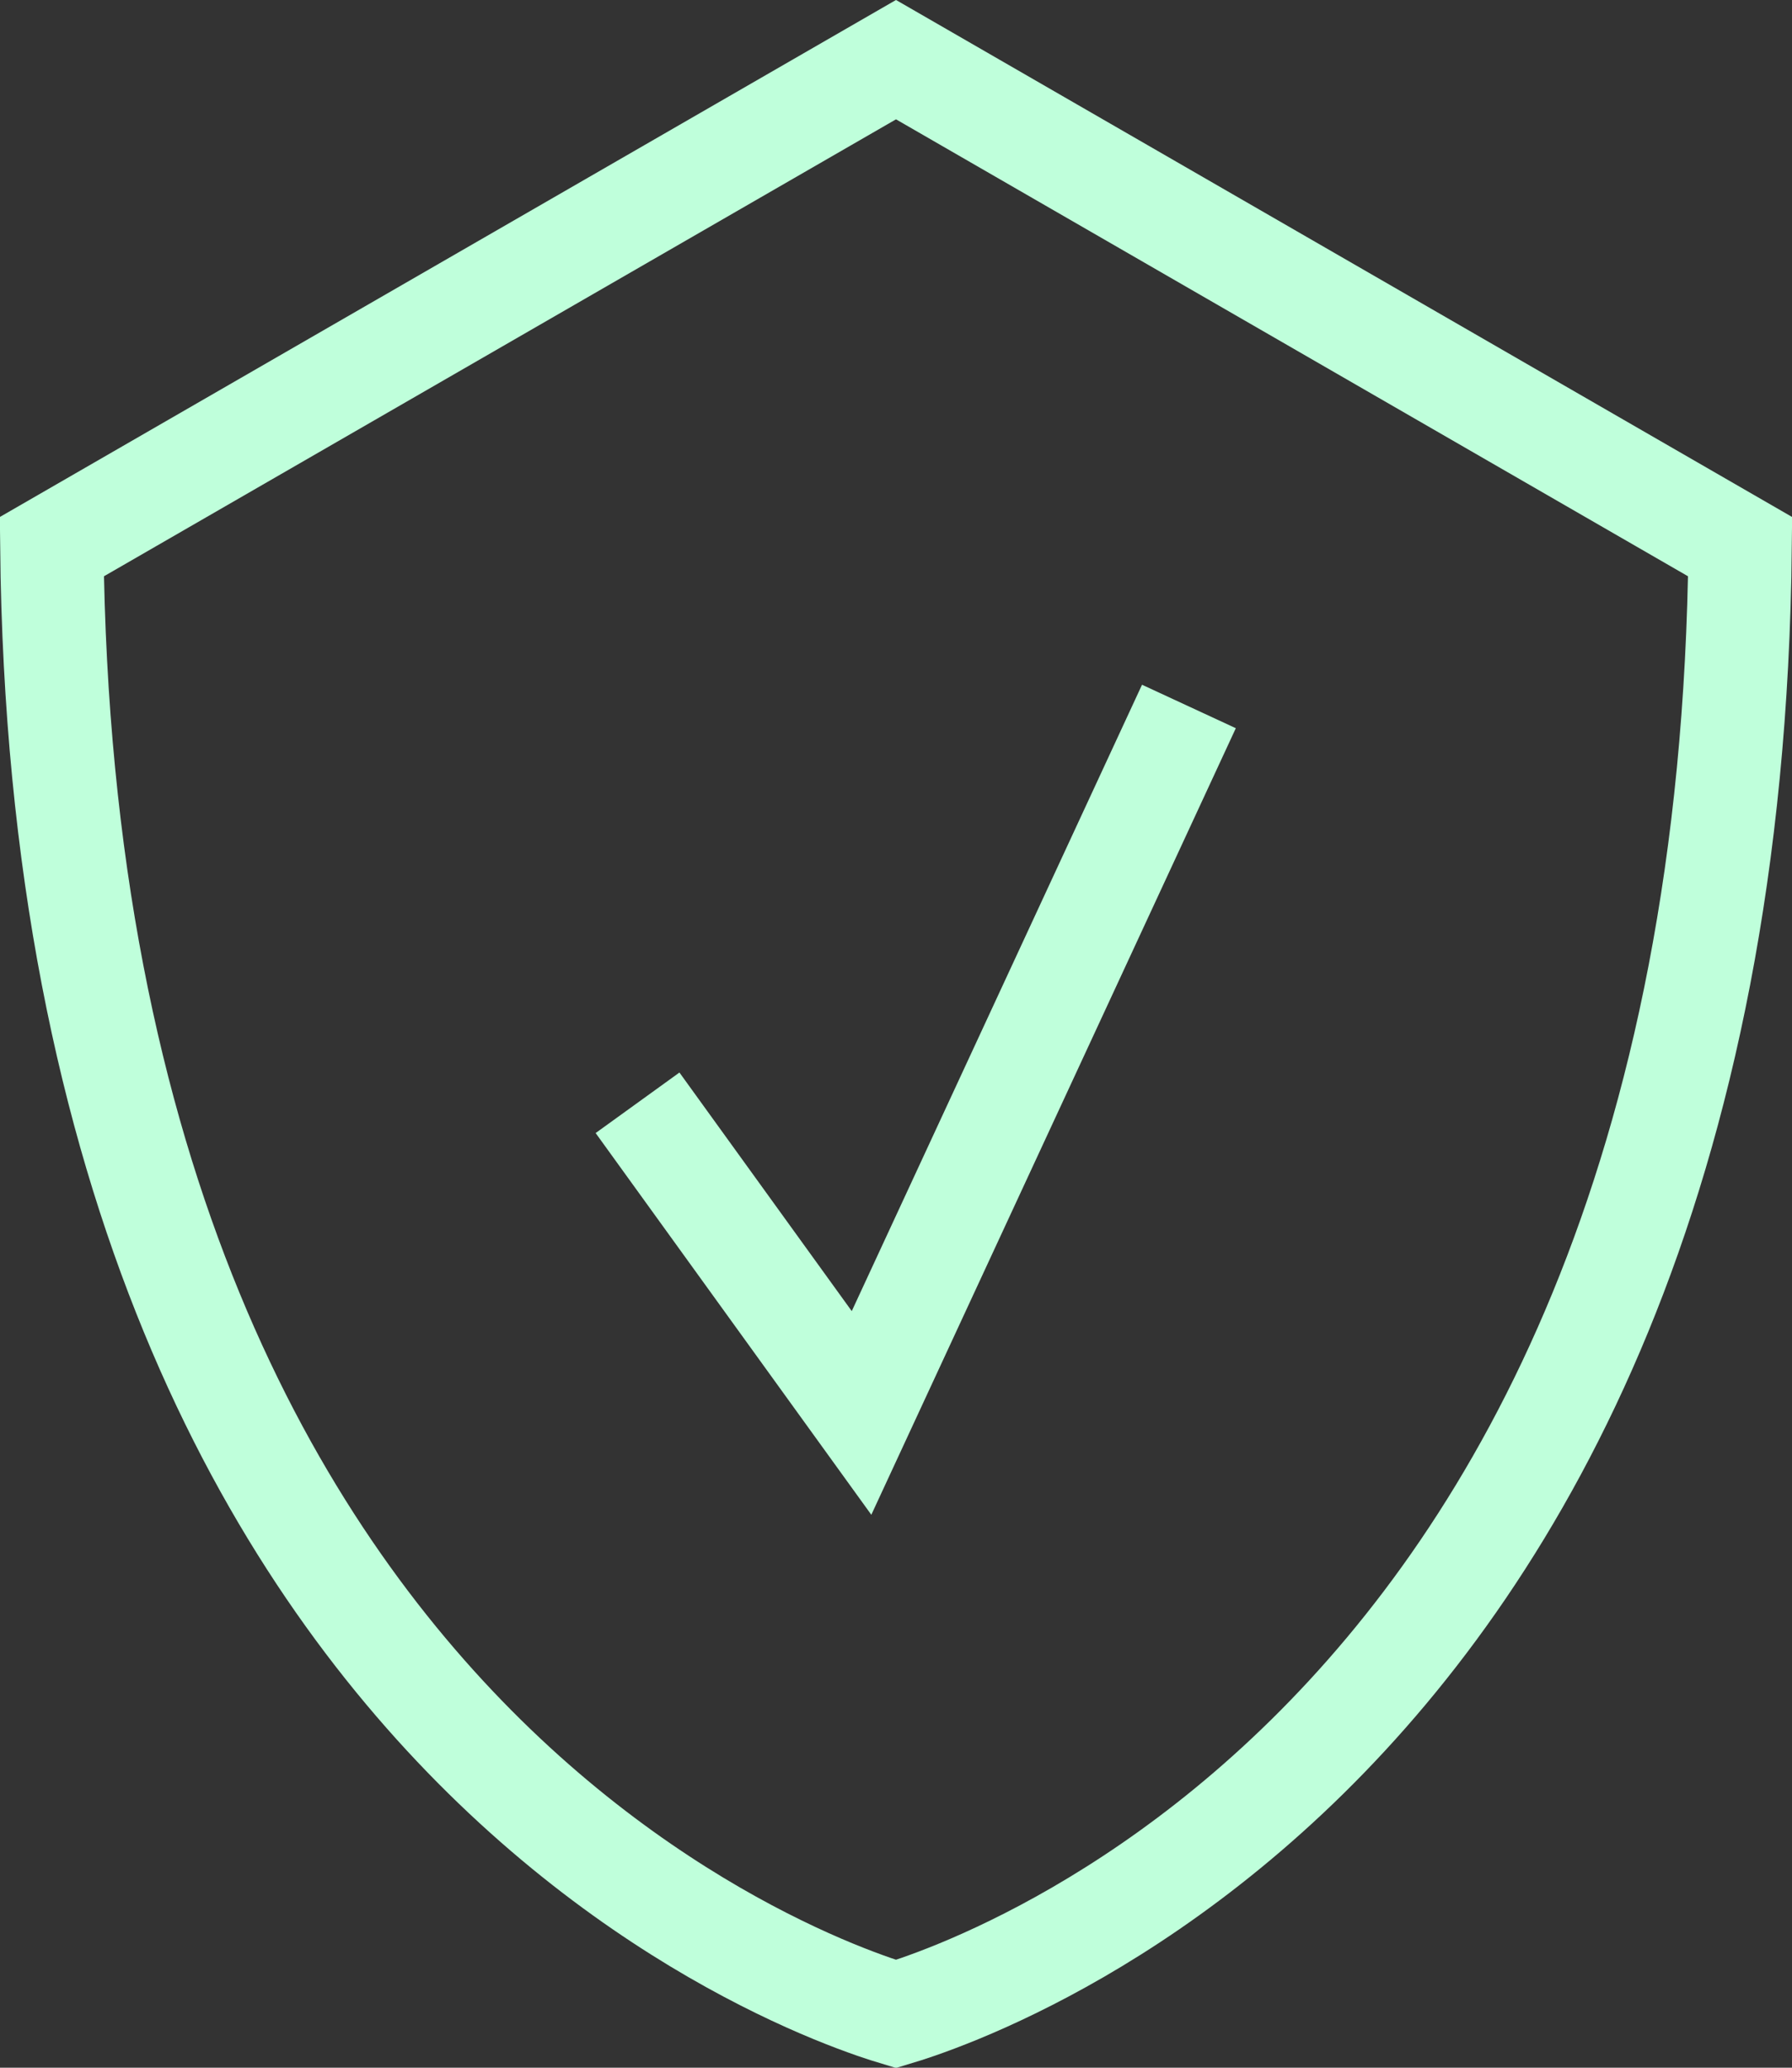
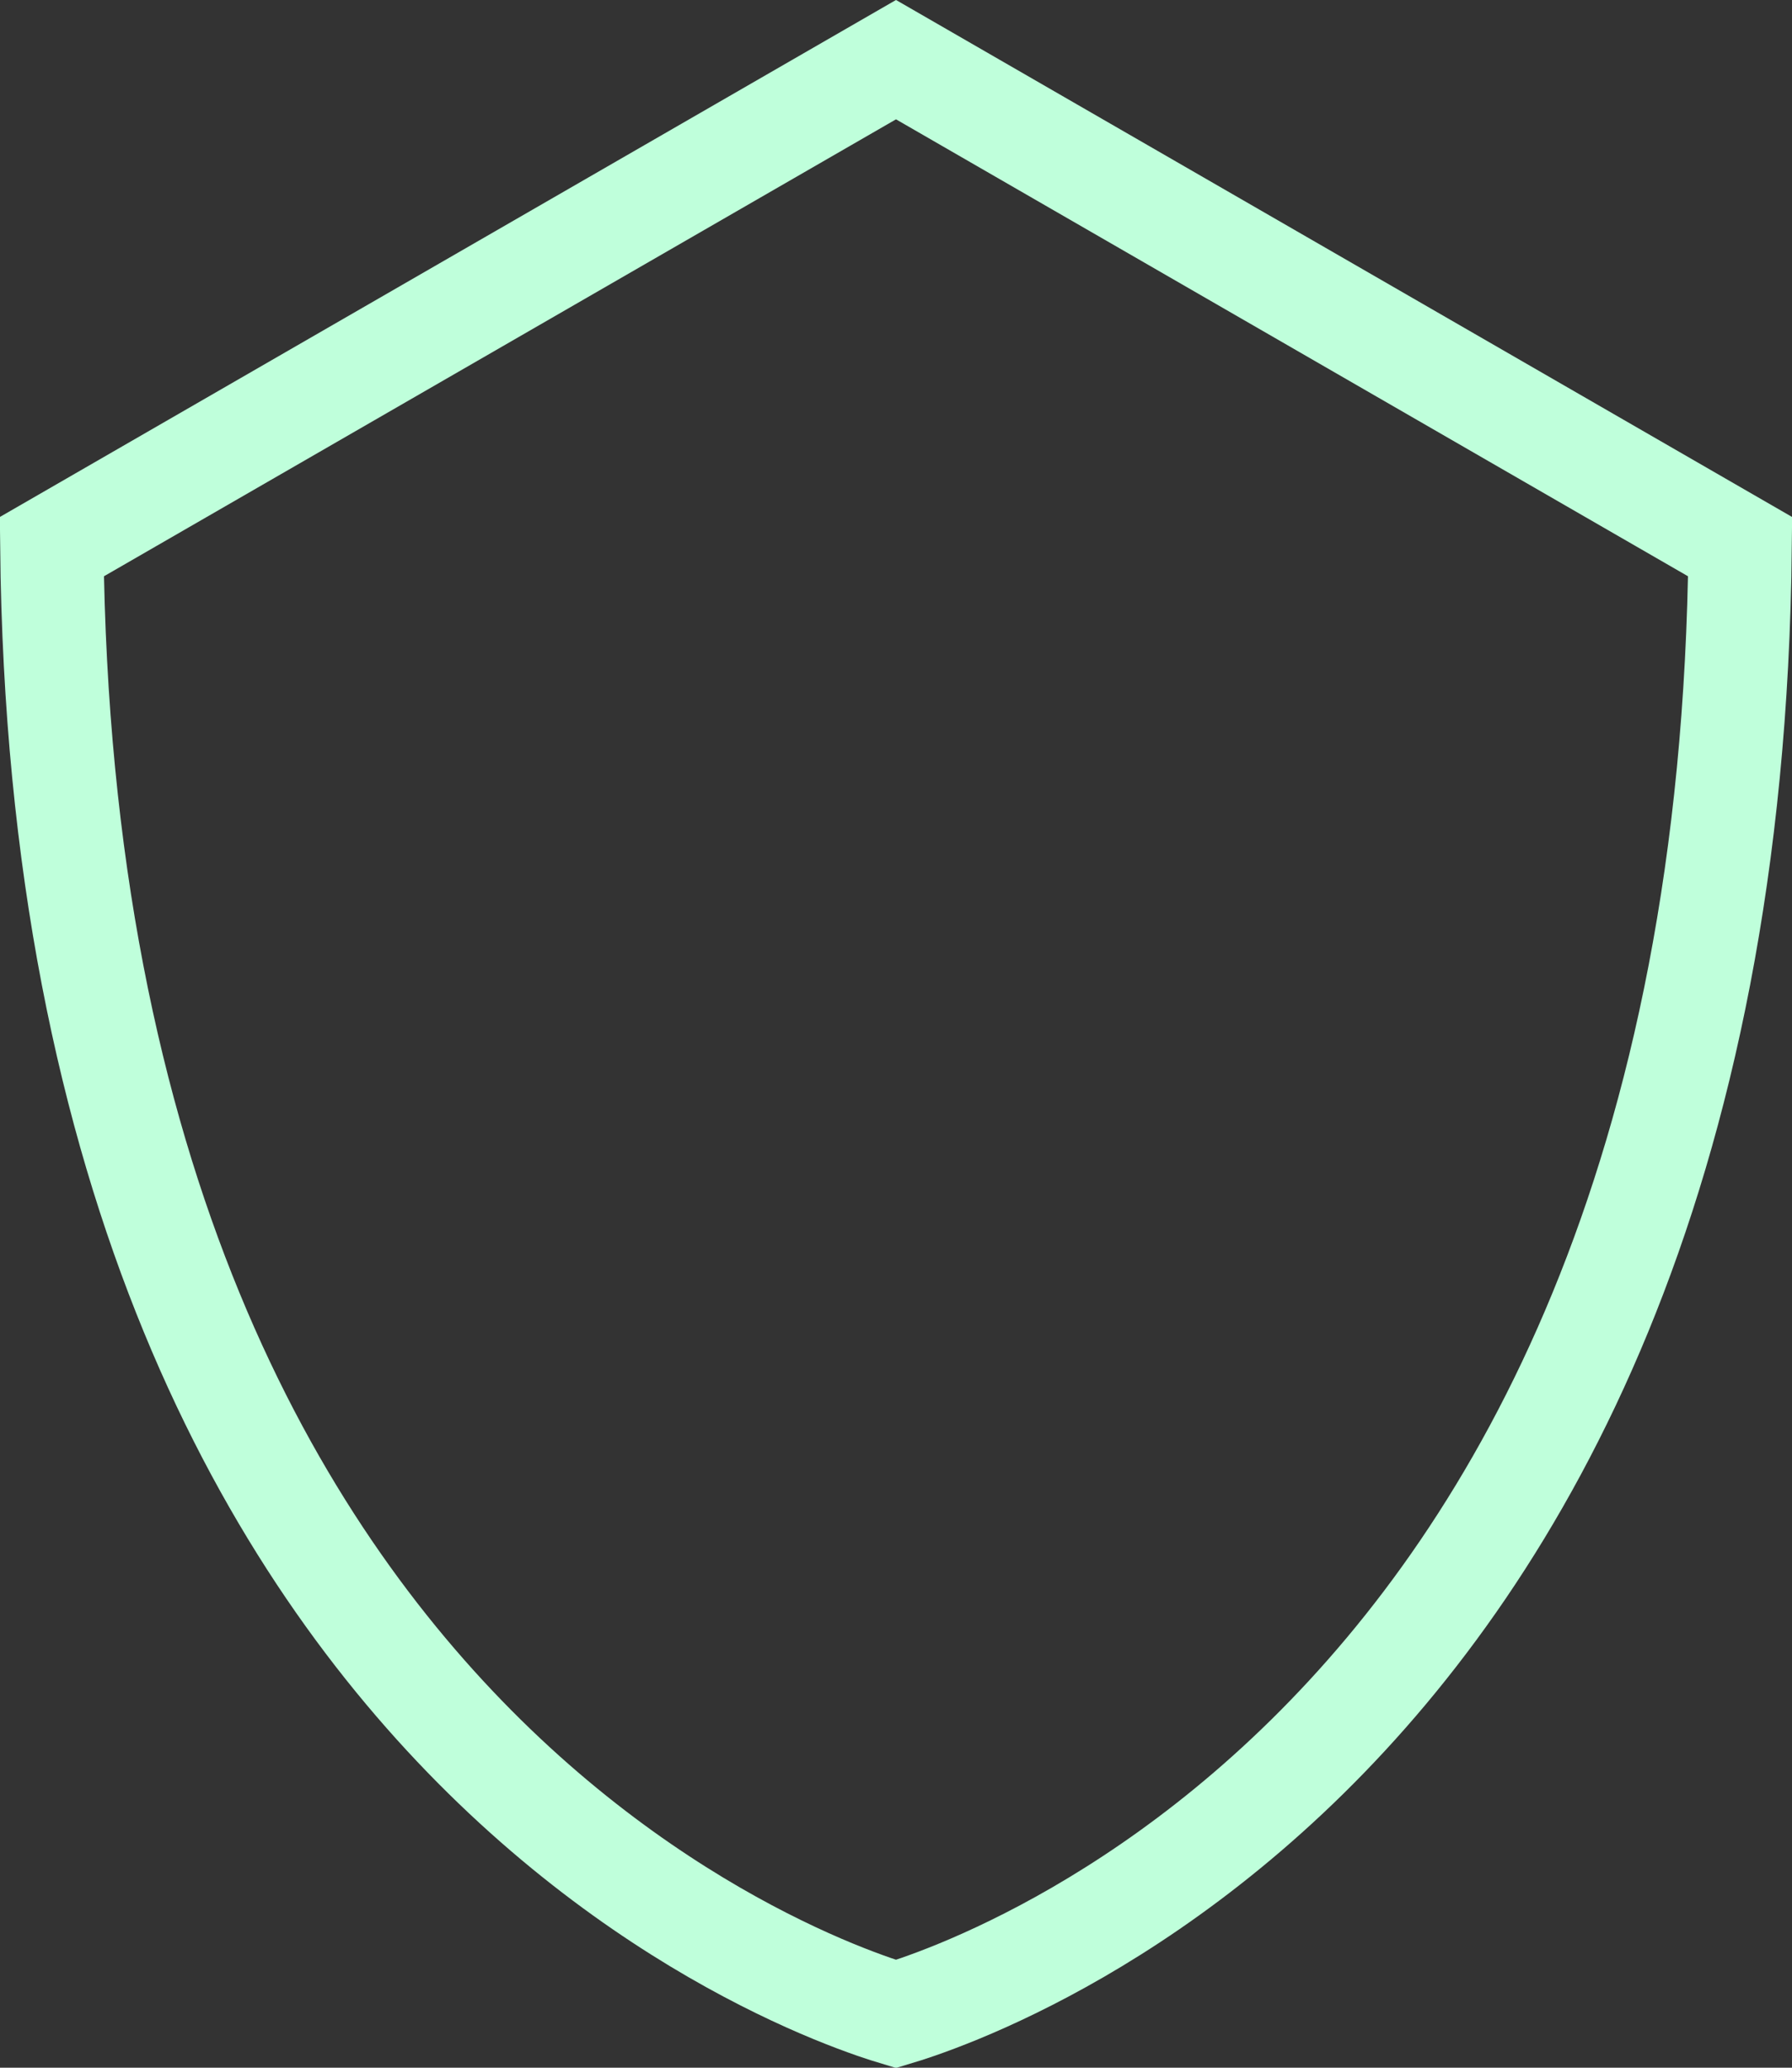
<svg xmlns="http://www.w3.org/2000/svg" width="52" height="60" viewBox="0 0 52 60" fill="none">
  <rect x="0" y="0" width="52" height="60" fill="#333333" stroke="none" />
  <path d="M50.495 15.863C50.306 34.331 44.048 44.95 37.947 50.963C34.832 54.033 31.722 55.937 29.403 57.07C28.245 57.637 27.286 58.009 26.626 58.238C26.371 58.327 26.159 58.392 26 58.44C25.841 58.392 25.629 58.327 25.374 58.238C24.714 58.009 23.755 57.637 22.597 57.07C20.278 55.937 17.168 54.033 14.053 50.963C7.952 44.95 1.693 34.331 1.504 15.863L26 1.731L50.495 15.863Z" stroke="#BFFFDB" stroke-width="3" />
-   <path d="M18.5 32L25 41L34.5 20.5" stroke="#BFFFDB" stroke-width="3" />
</svg>